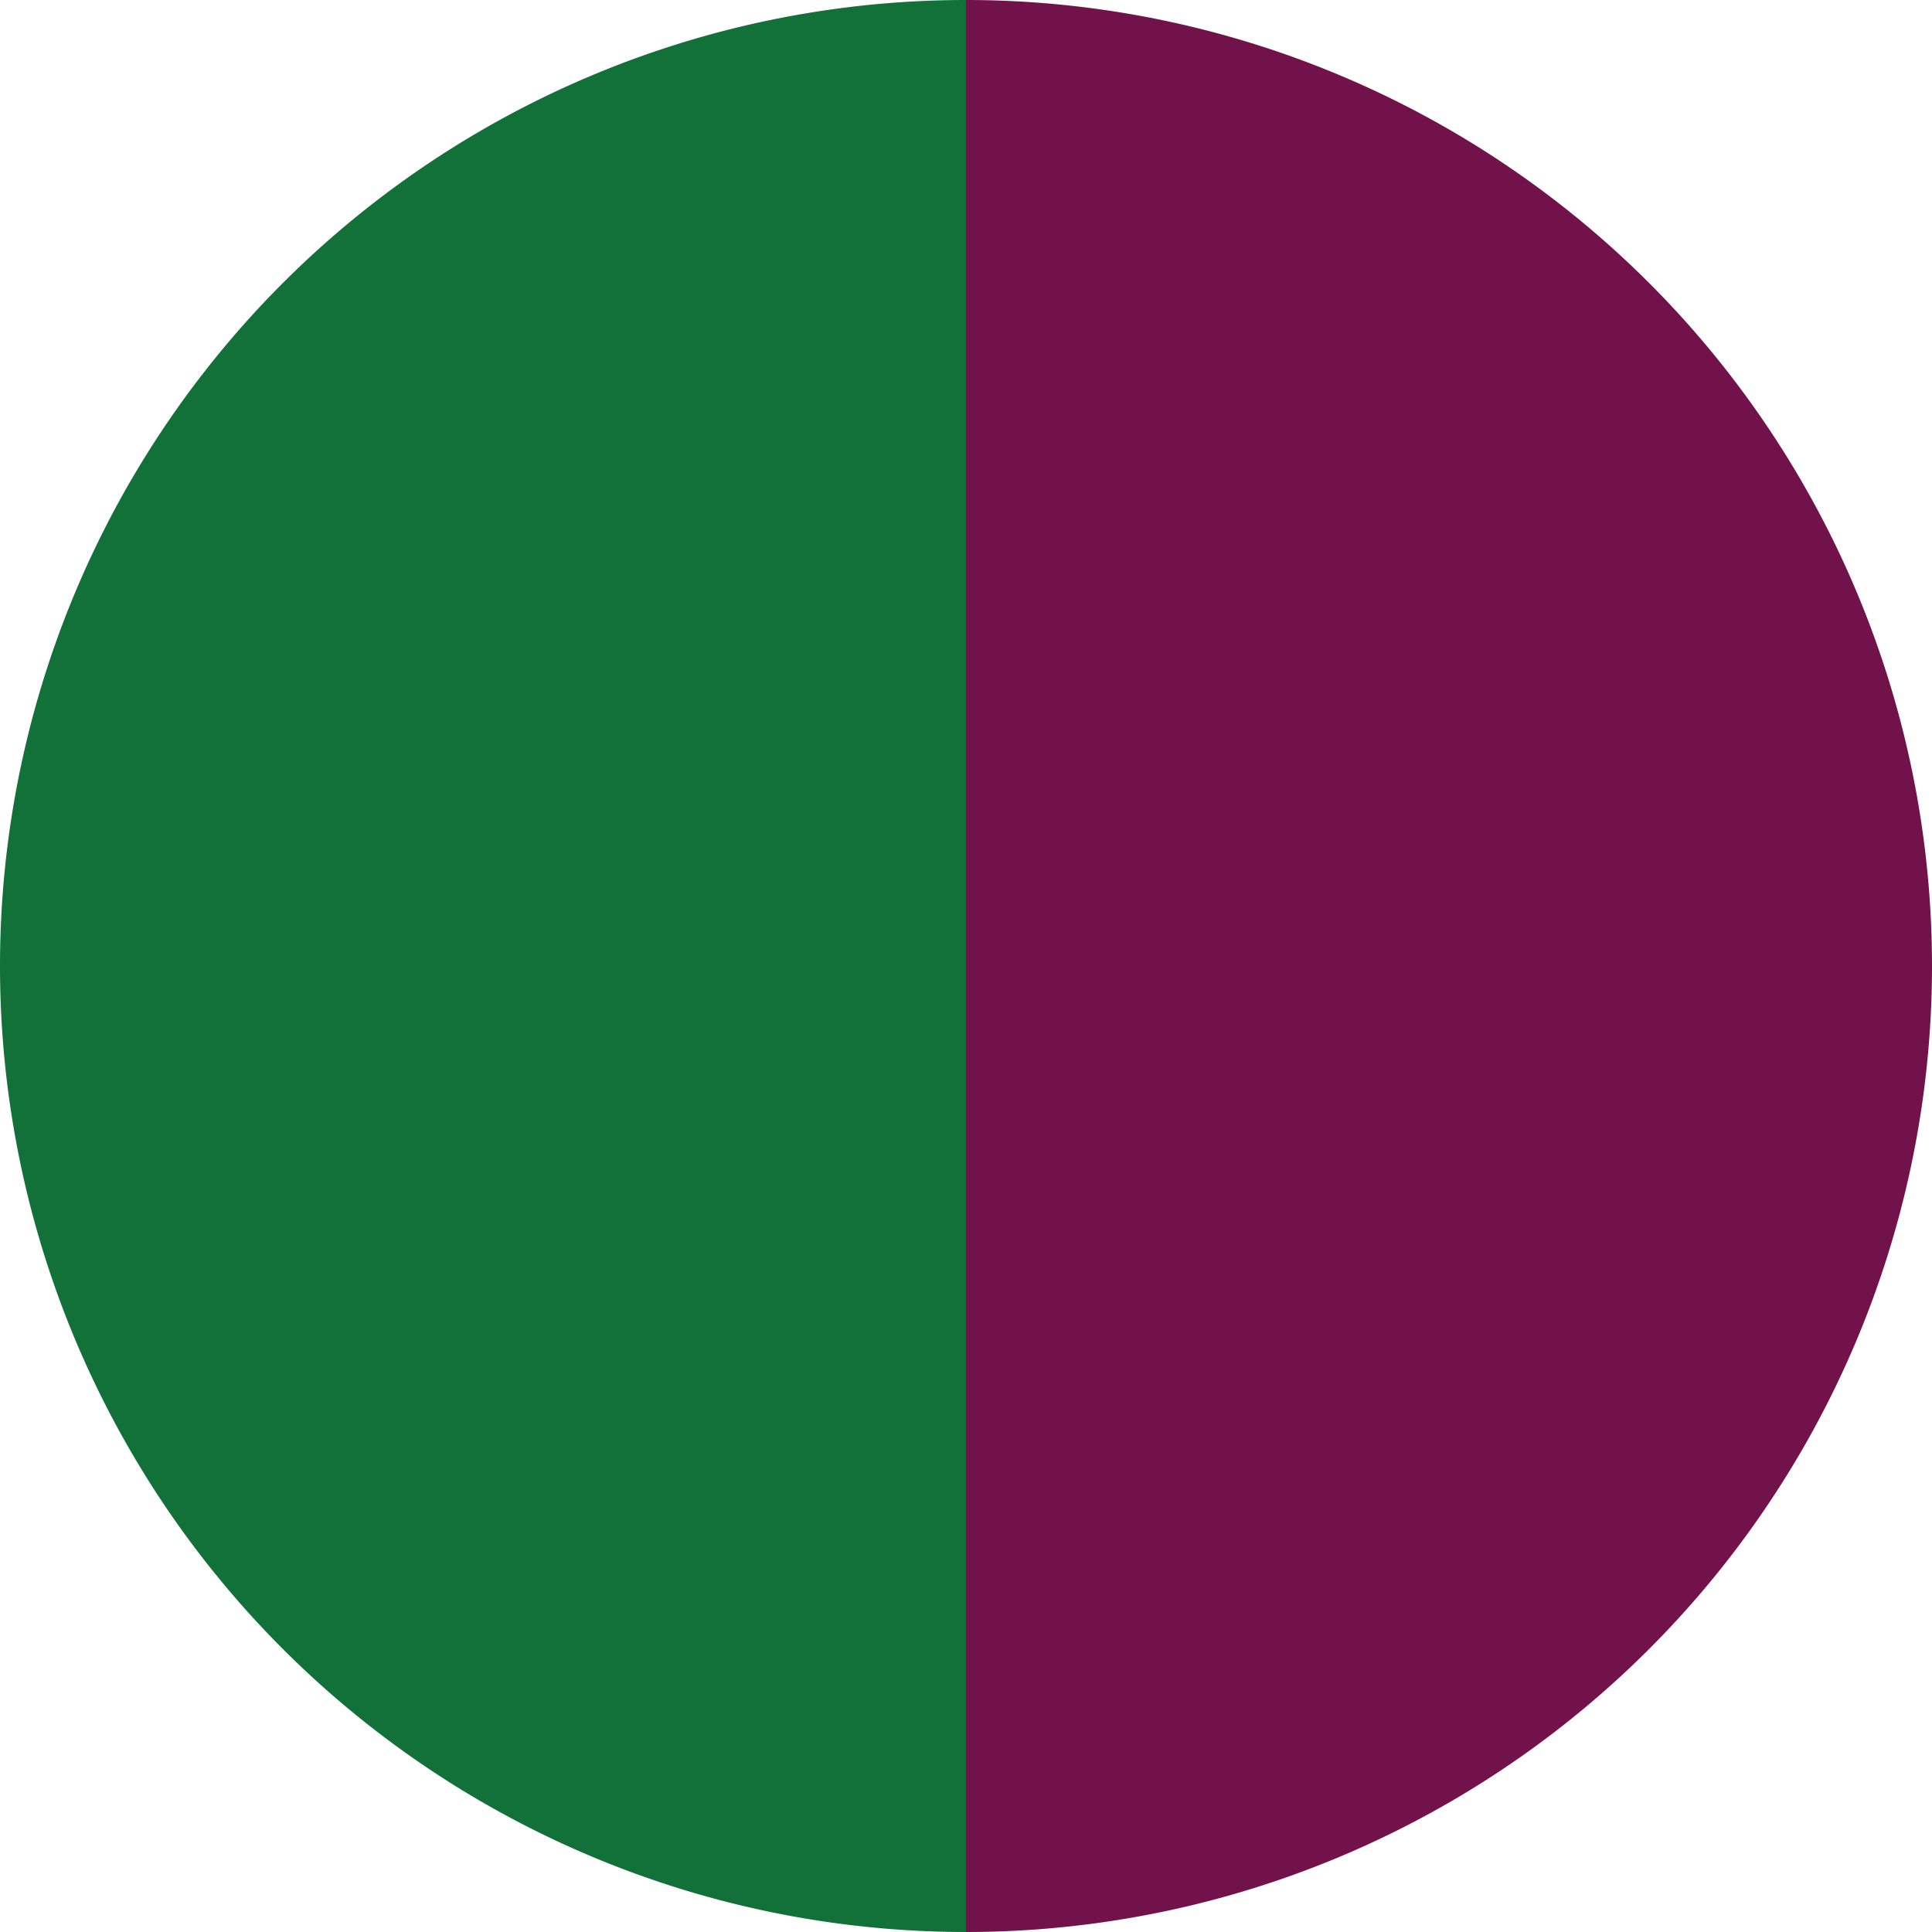
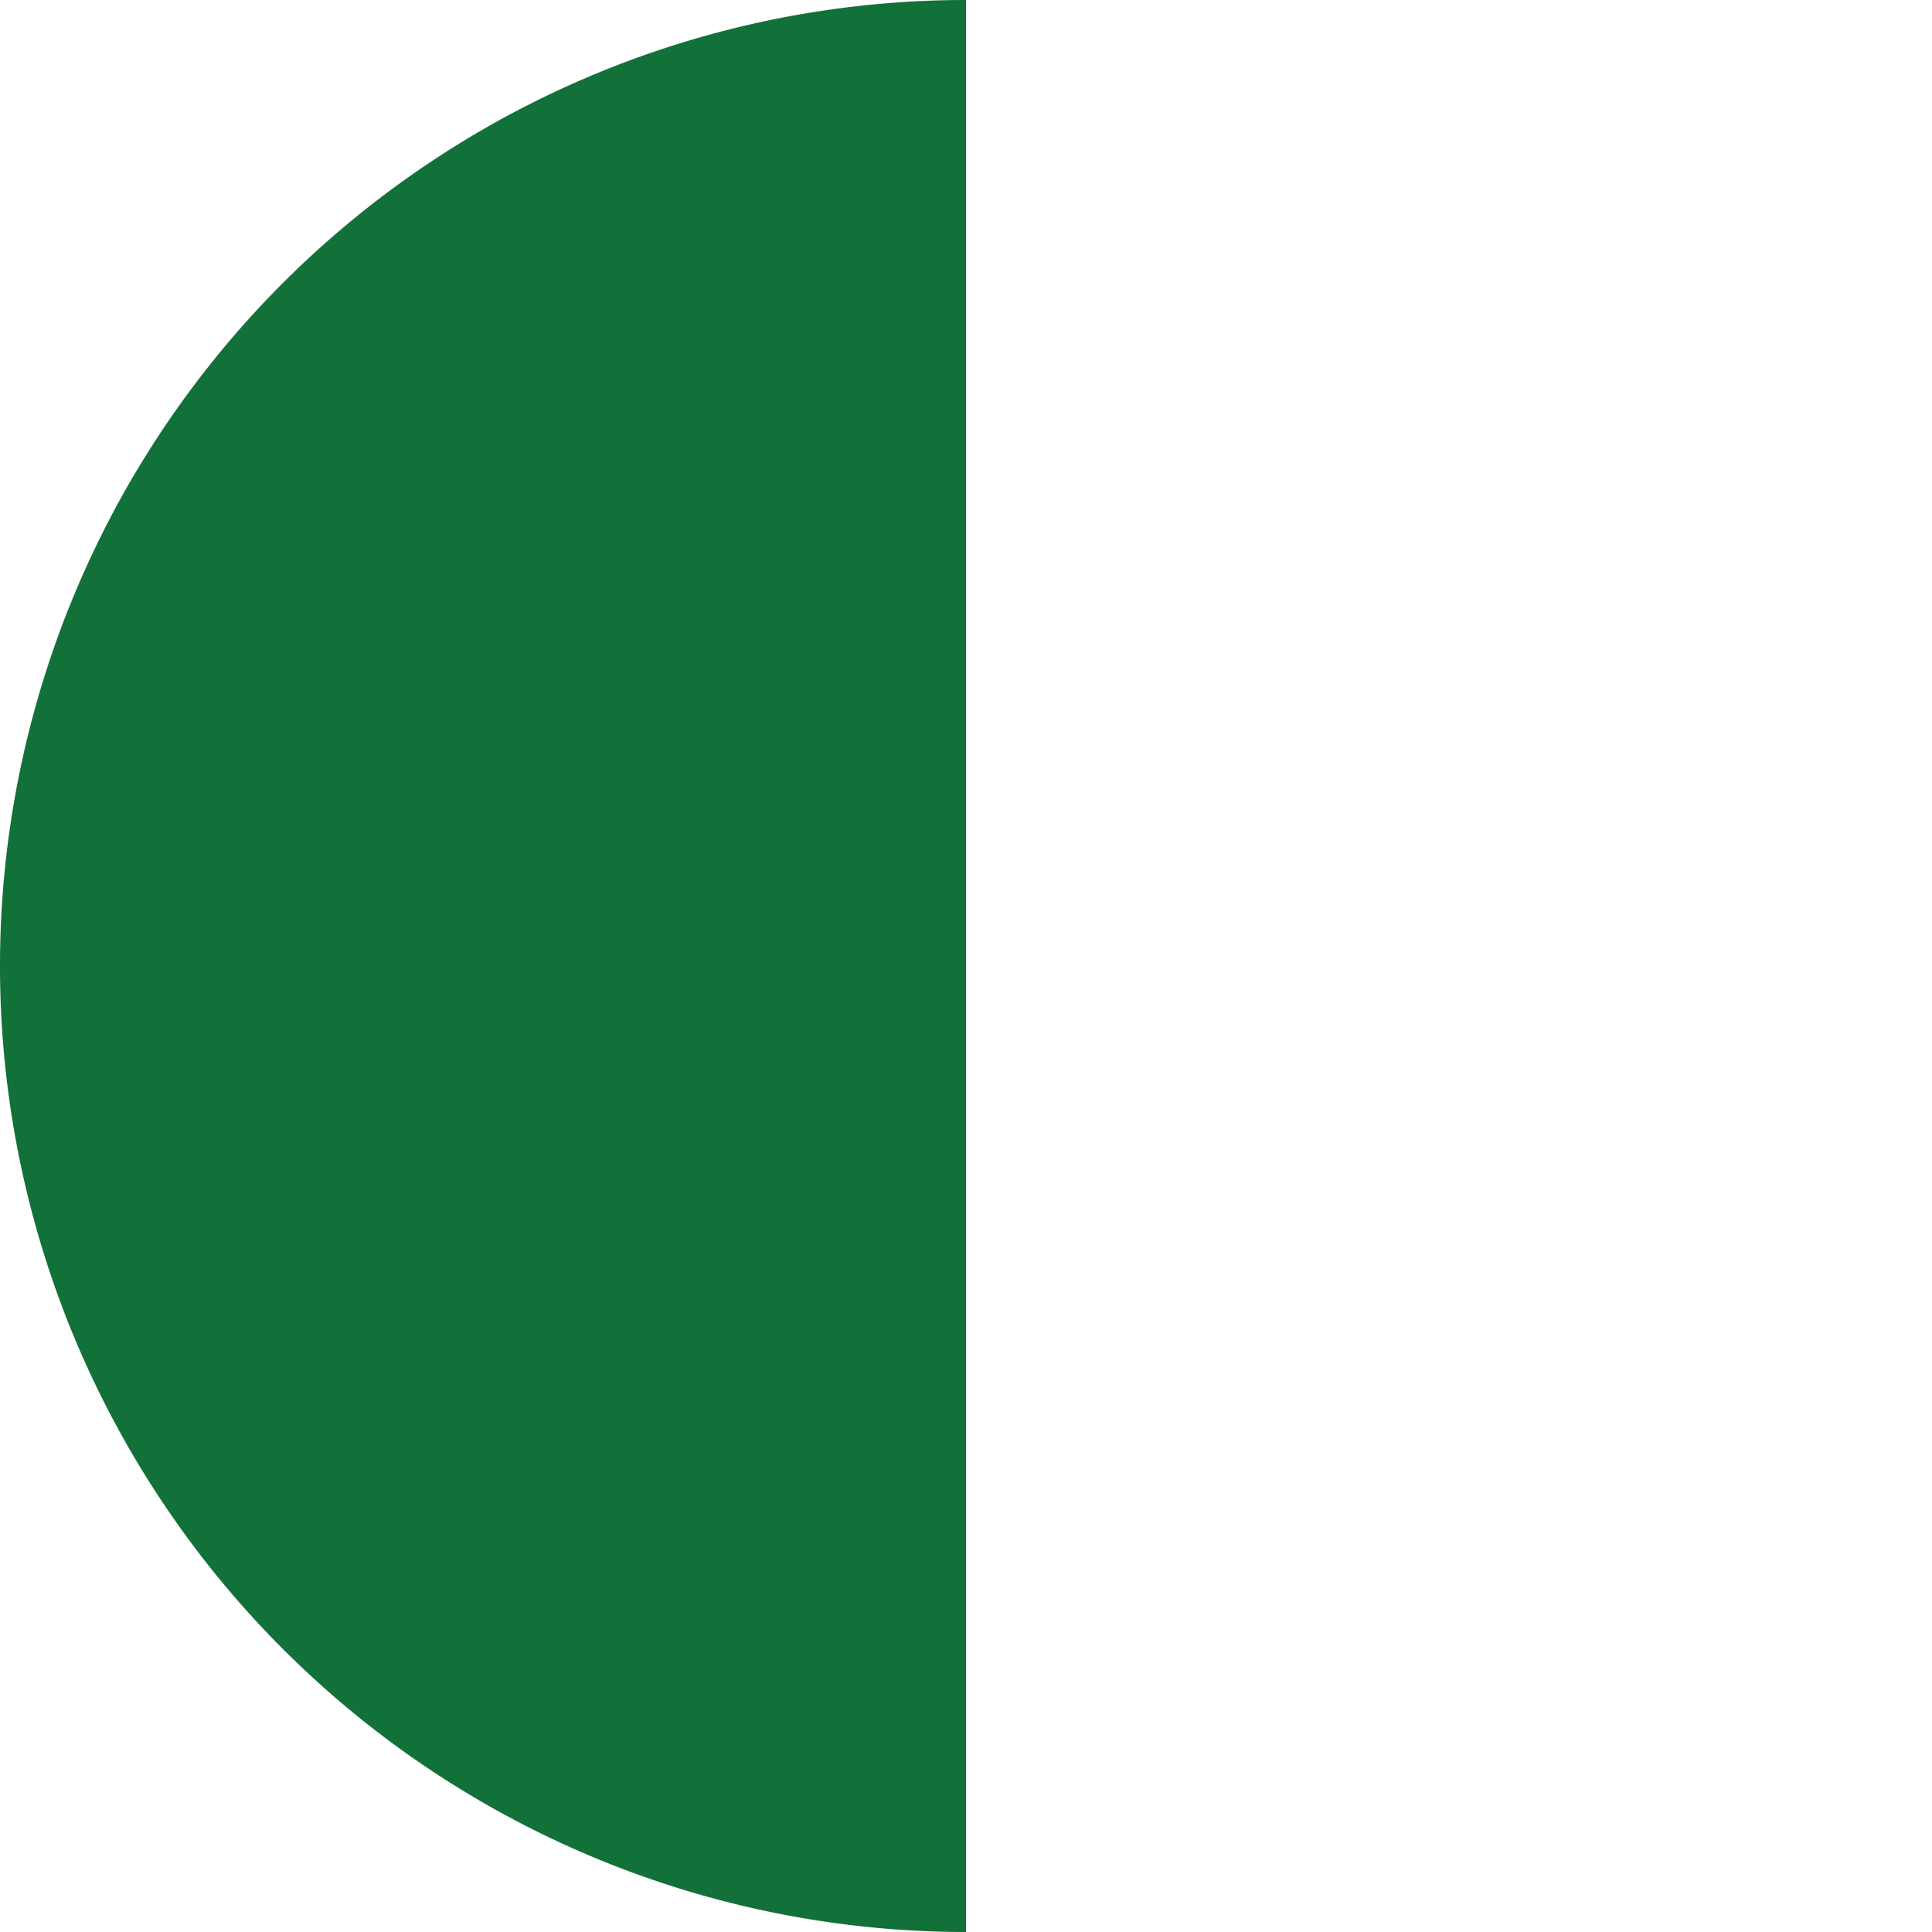
<svg xmlns="http://www.w3.org/2000/svg" width="500" height="500" viewBox="-1 -1 2 2">
-   <path d="M 0 -1               A 1,1 0 0,1 0 1             L 0,0              z" fill="#71124a" />
  <path d="M 0 1               A 1,1 0 0,1 -0 -1             L 0,0              z" fill="#127138" />
</svg>